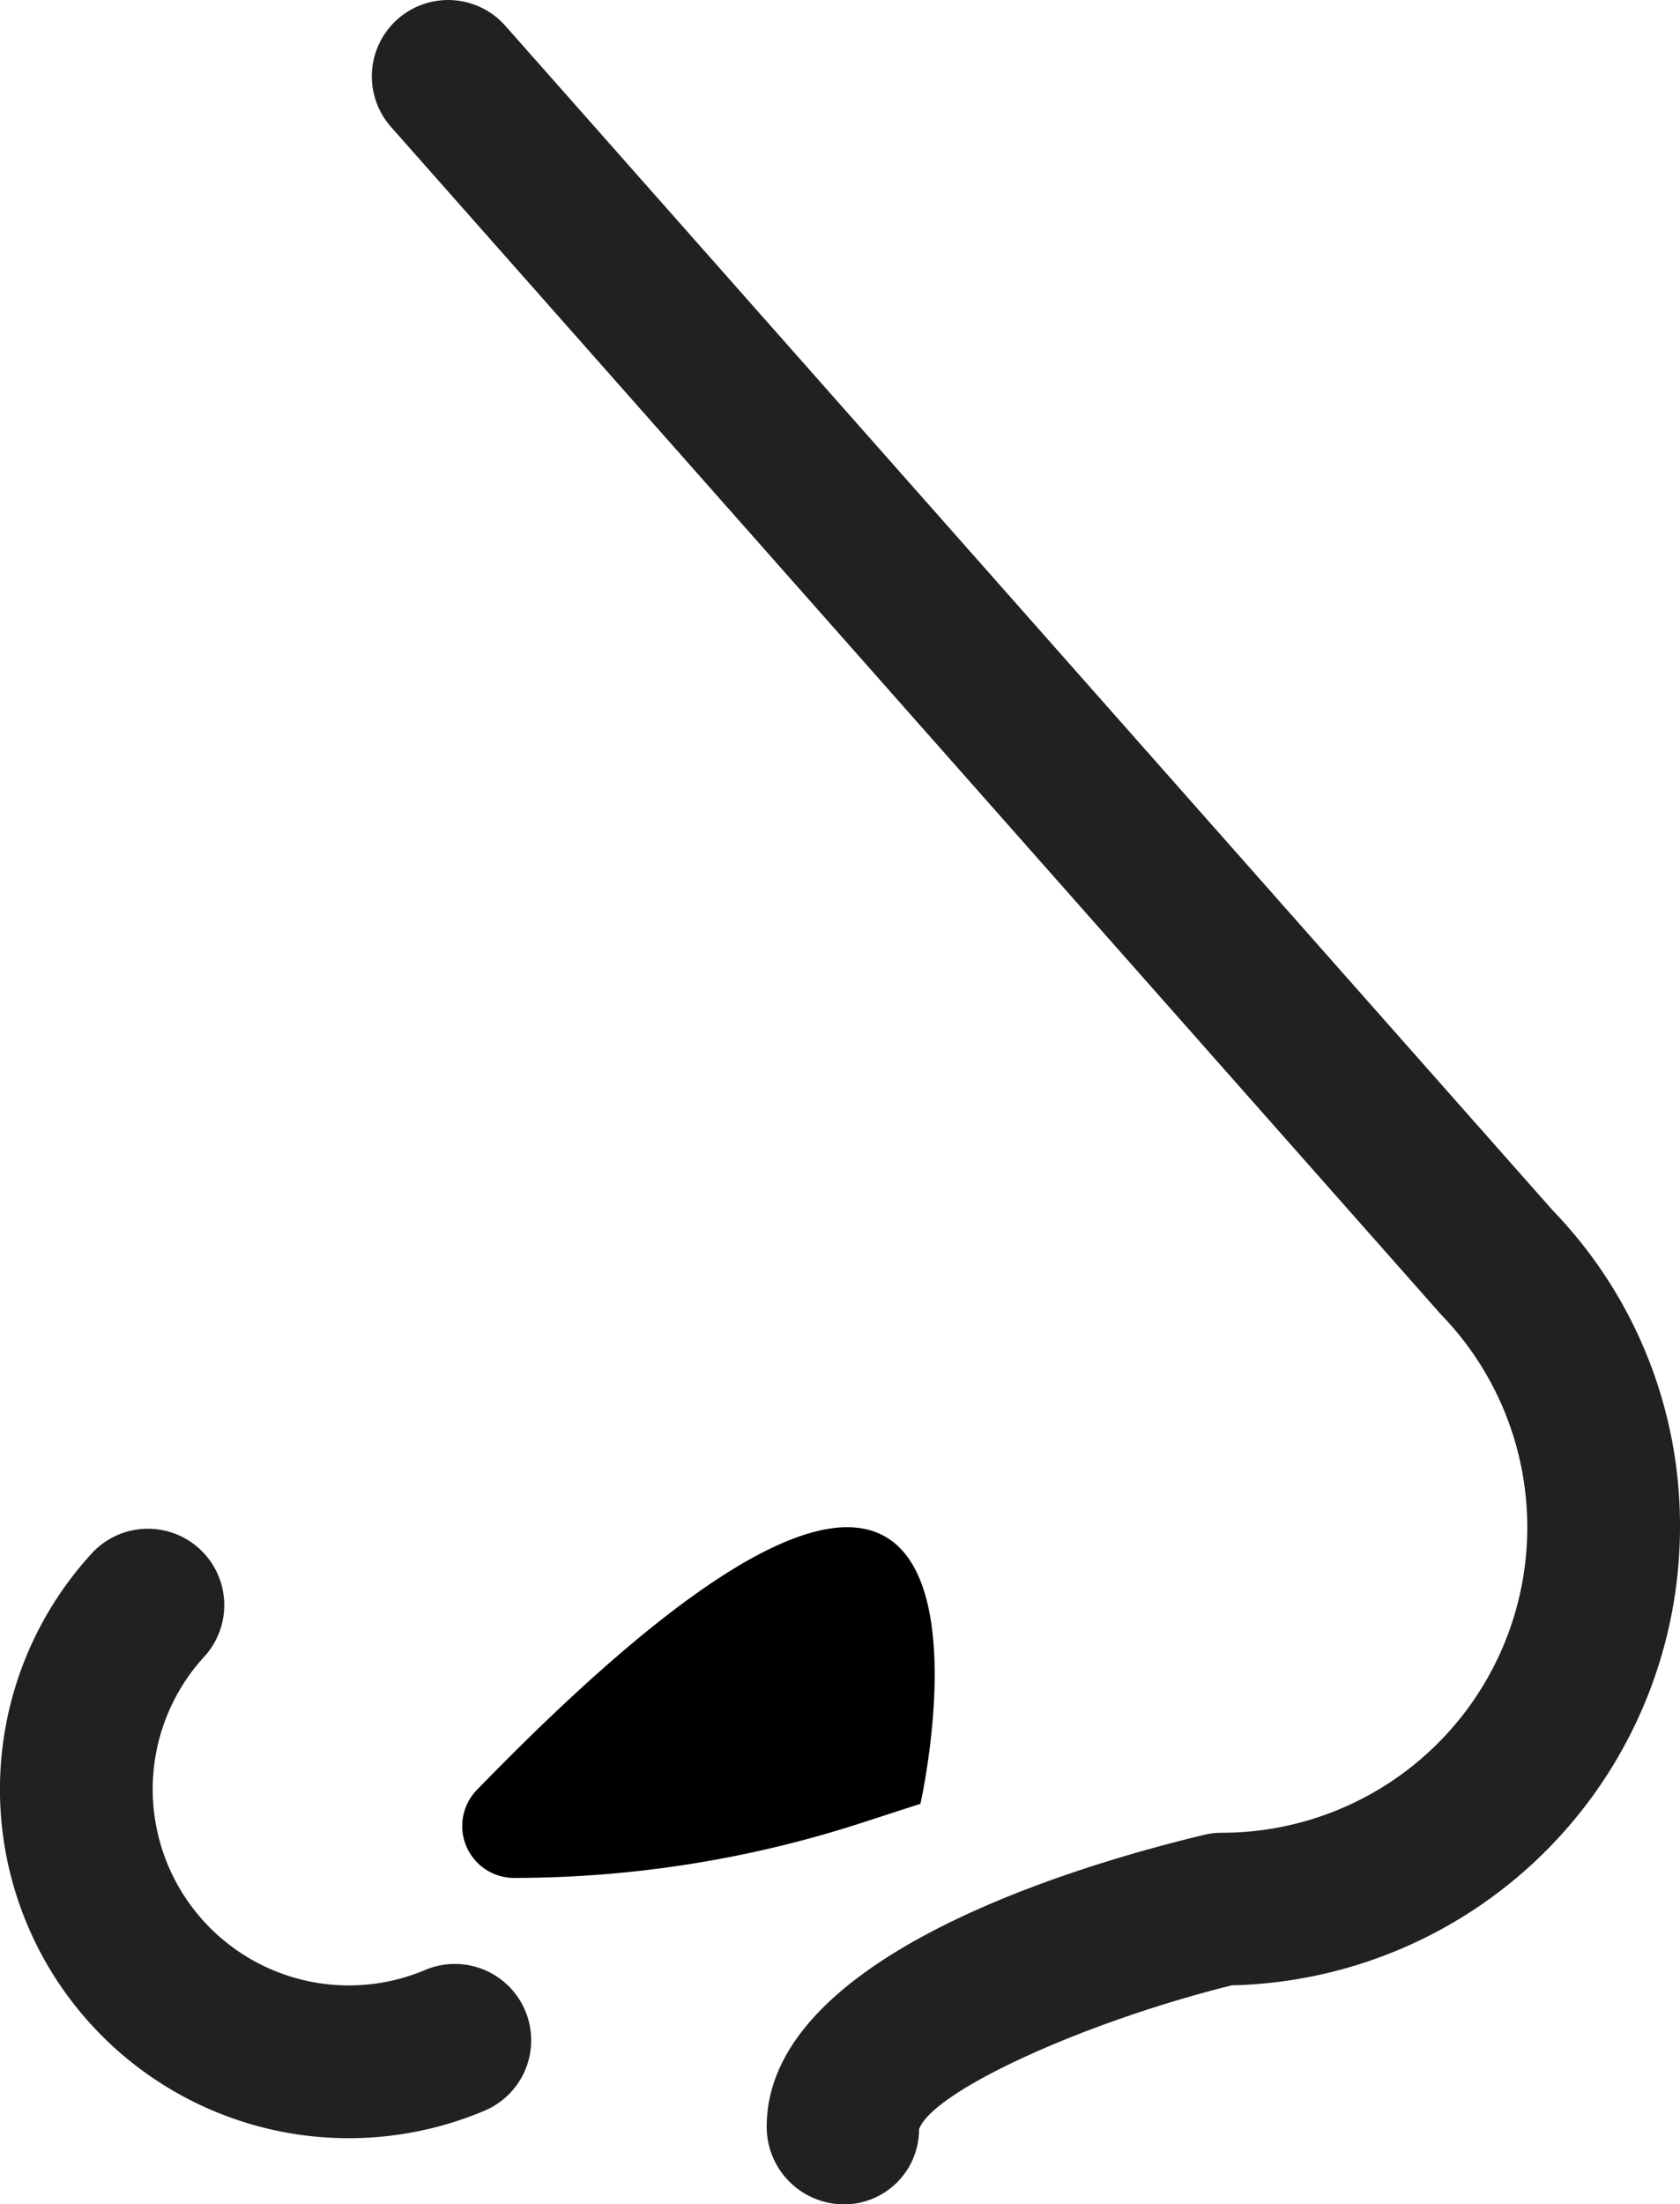
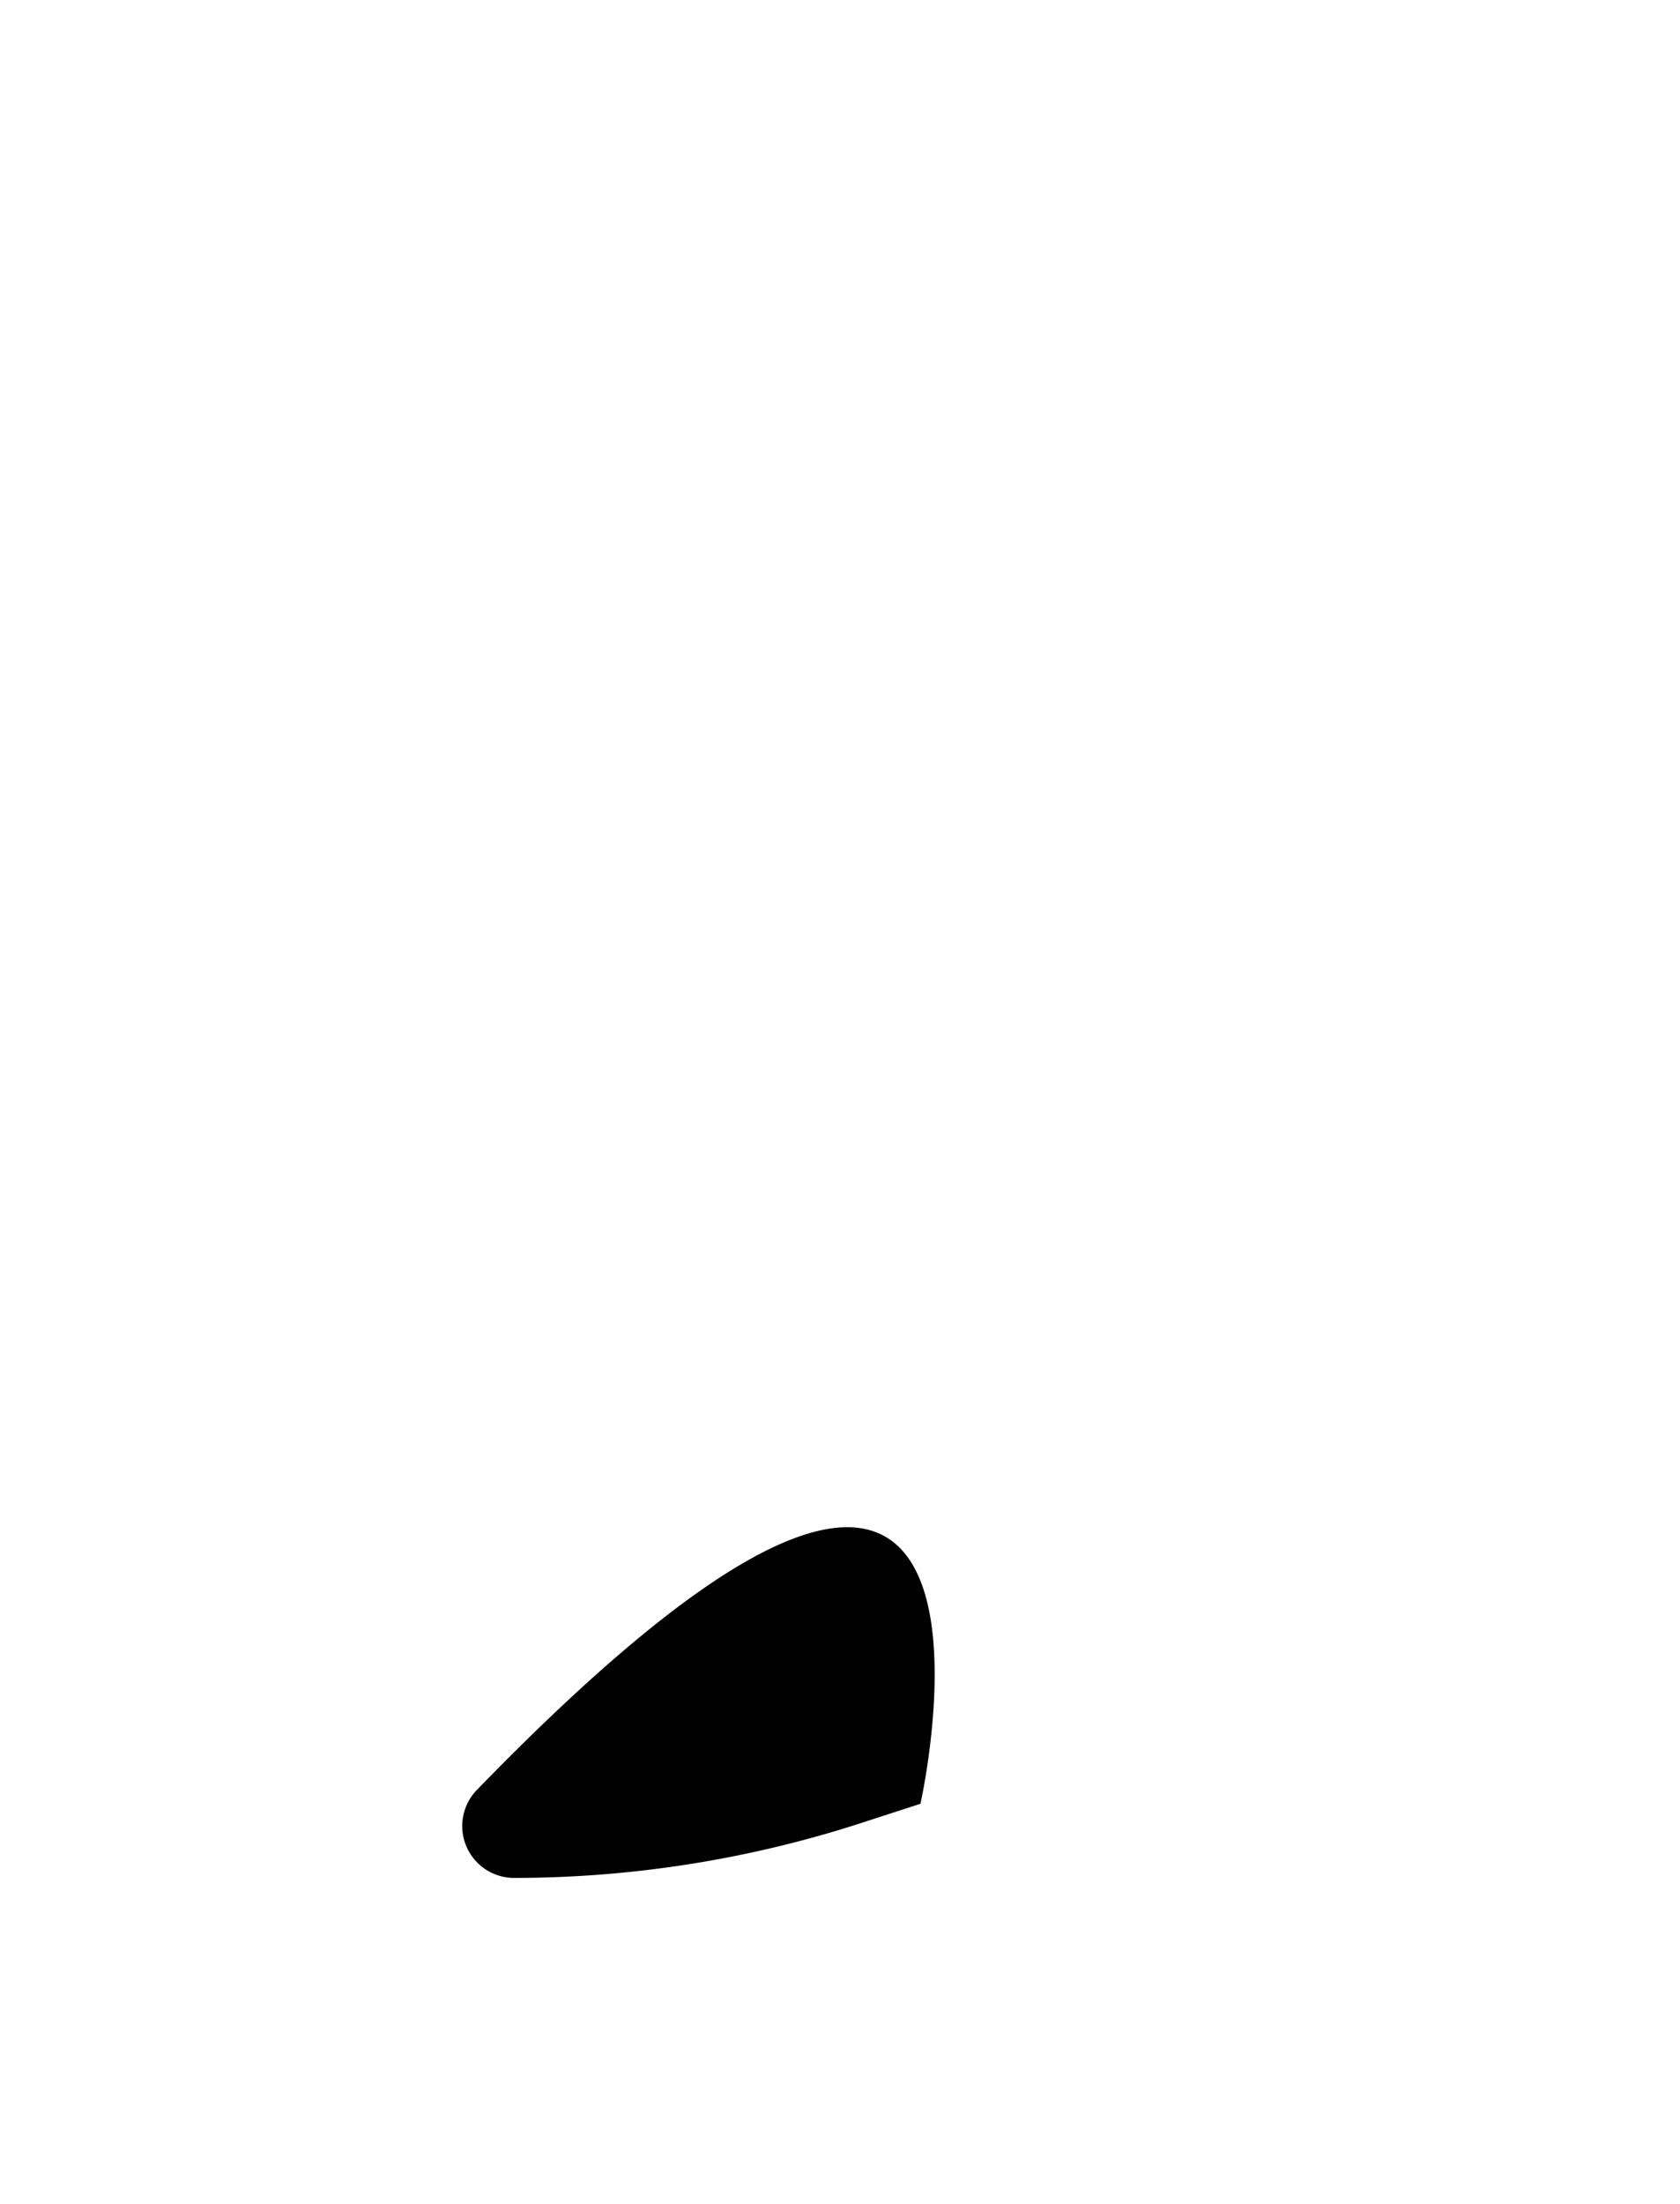
<svg xmlns="http://www.w3.org/2000/svg" id="Calque_1" data-name="Calque 1" viewBox="0 0 253.43 332.43">
  <defs>
    <style>.cls-1{fill:#212121;}</style>
  </defs>
  <title>nose</title>
  <path d="M209.42,302.82s20.77-92.44-66.91-2.09A7.82,7.82,0,0,0,148.07,314a170,170,0,0,0,53.27-8.56Z" transform="translate(-70.57 -30.78)" />
-   <path class="cls-1" d="M304.8,213.33l-158-178.66a11.51,11.51,0,1,0-17.25,15.25L287.92,229a46.07,46.07,0,0,1-33,78.19,11.17,11.17,0,0,0-2.69.31c-19.85,4.76-66,18.56-66,44a11.68,11.68,0,0,0,11.5,11.73,11.31,11.31,0,0,0,11.48-11.31c2-5.71,24.71-16.14,47.18-21.72A69.18,69.18,0,0,0,324,261.11,68.33,68.33,0,0,0,304.8,213.33Z" transform="translate(-70.57 -30.78)" />
-   <path class="cls-1" d="M134.69,327.89a29.59,29.59,0,0,1-33.16-47.42,11.52,11.52,0,0,0-16.85-15.7,52.62,52.62,0,0,0,59,84.33,11.51,11.51,0,0,0-9-21.21Z" transform="translate(-70.57 -30.78)" />
</svg>